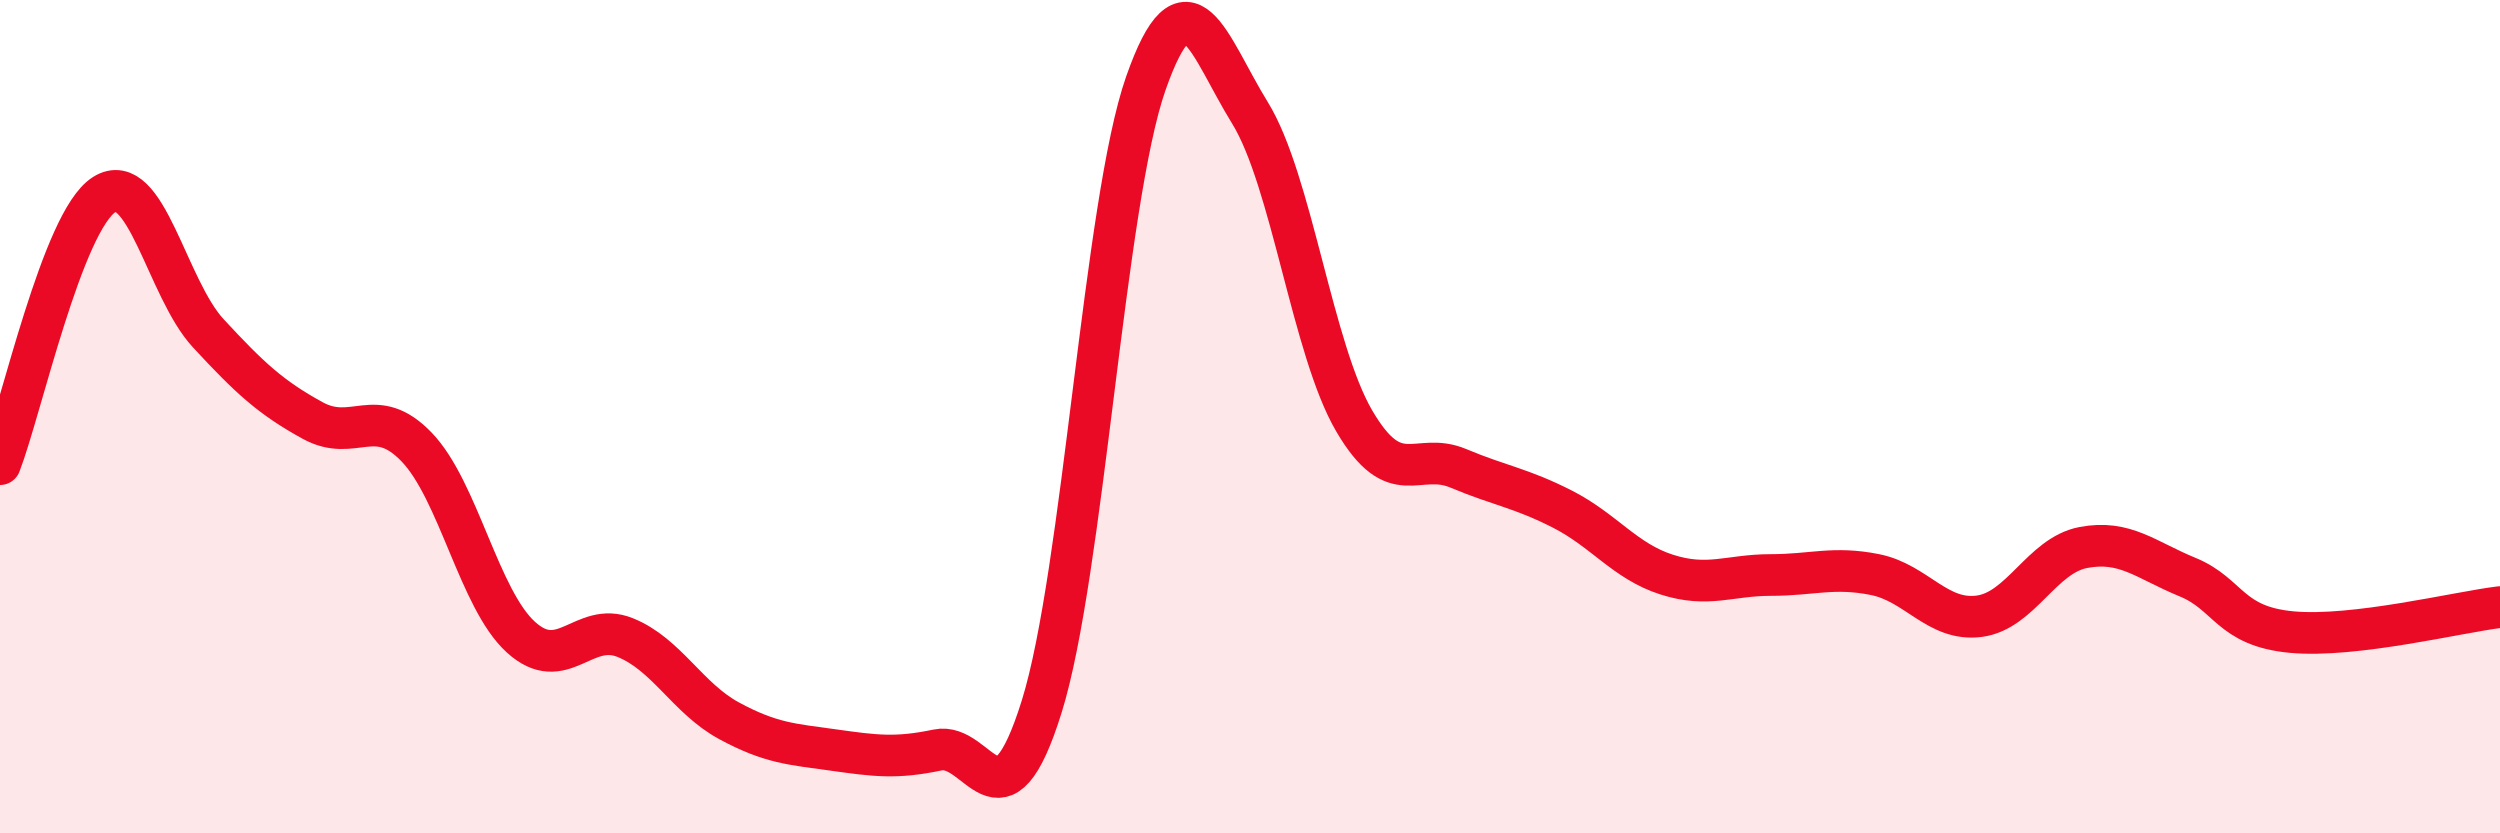
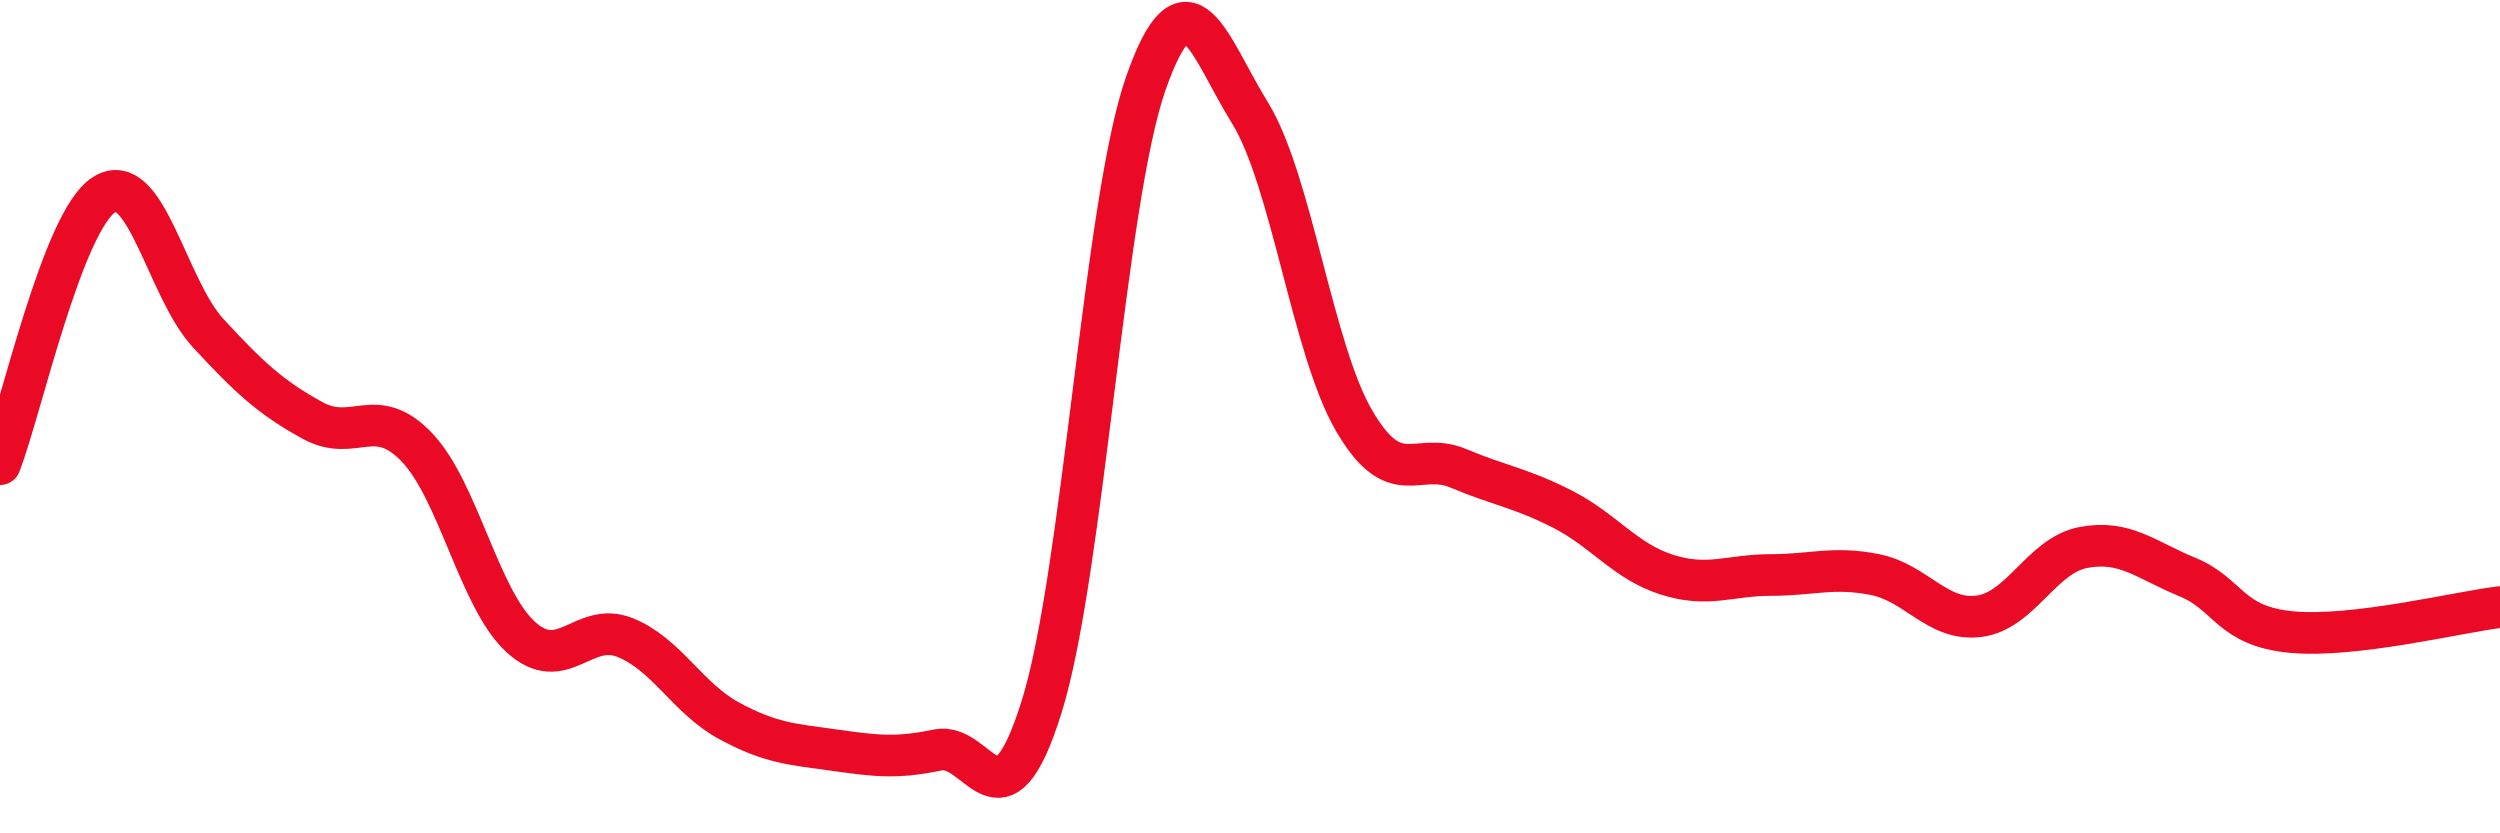
<svg xmlns="http://www.w3.org/2000/svg" width="60" height="20" viewBox="0 0 60 20">
-   <path d="M 0,11.14 C 0.5,9.85 1.5,5.3 2.5,4.67 C 3.5,4.04 4,6.92 5,8 C 6,9.08 6.5,9.54 7.5,10.09 C 8.5,10.64 9,9.69 10,10.73 C 11,11.77 11.5,14.38 12.5,15.29 C 13.5,16.2 14,14.9 15,15.3 C 16,15.7 16.5,16.76 17.5,17.3 C 18.5,17.84 19,17.86 20,18 C 21,18.14 21.5,18.21 22.5,18 C 23.5,17.79 24,20.16 25,16.96 C 26,13.76 26.5,4.85 27.5,2 C 28.5,-0.85 29,1.09 30,2.71 C 31,4.33 31.5,8.39 32.5,10.1 C 33.5,11.81 34,10.82 35,11.24 C 36,11.66 36.5,11.71 37.5,12.22 C 38.5,12.73 39,13.47 40,13.79 C 41,14.11 41.5,13.8 42.5,13.8 C 43.5,13.8 44,13.59 45,13.79 C 46,13.99 46.5,14.92 47.5,14.79 C 48.5,14.66 49,13.33 50,13.14 C 51,12.95 51.5,13.44 52.5,13.85 C 53.5,14.26 53.5,15.03 55,15.17 C 56.5,15.31 59,14.69 60,14.57L60 20L0 20Z" fill="#EB0A25" opacity="0.1" stroke-linecap="round" stroke-linejoin="round" />
  <path d="M 0,11.14 C 0.5,9.85 1.5,5.3 2.5,4.67 C 3.5,4.04 4,6.92 5,8 C 6,9.08 6.5,9.54 7.5,10.09 C 8.5,10.64 9,9.69 10,10.73 C 11,11.77 11.5,14.38 12.5,15.29 C 13.5,16.2 14,14.9 15,15.3 C 16,15.7 16.5,16.76 17.5,17.3 C 18.5,17.84 19,17.86 20,18 C 21,18.14 21.5,18.21 22.5,18 C 23.5,17.79 24,20.16 25,16.96 C 26,13.76 26.5,4.85 27.5,2 C 28.5,-0.85 29,1.09 30,2.71 C 31,4.33 31.5,8.39 32.5,10.1 C 33.5,11.81 34,10.82 35,11.24 C 36,11.66 36.5,11.71 37.5,12.22 C 38.5,12.73 39,13.47 40,13.79 C 41,14.11 41.5,13.8 42.5,13.8 C 43.5,13.8 44,13.59 45,13.79 C 46,13.99 46.5,14.92 47.5,14.79 C 48.5,14.66 49,13.33 50,13.14 C 51,12.95 51.5,13.44 52.5,13.85 C 53.5,14.26 53.5,15.03 55,15.17 C 56.5,15.31 59,14.69 60,14.57" stroke="#EB0A25" stroke-width="1" fill="none" stroke-linecap="round" stroke-linejoin="round" />
</svg>